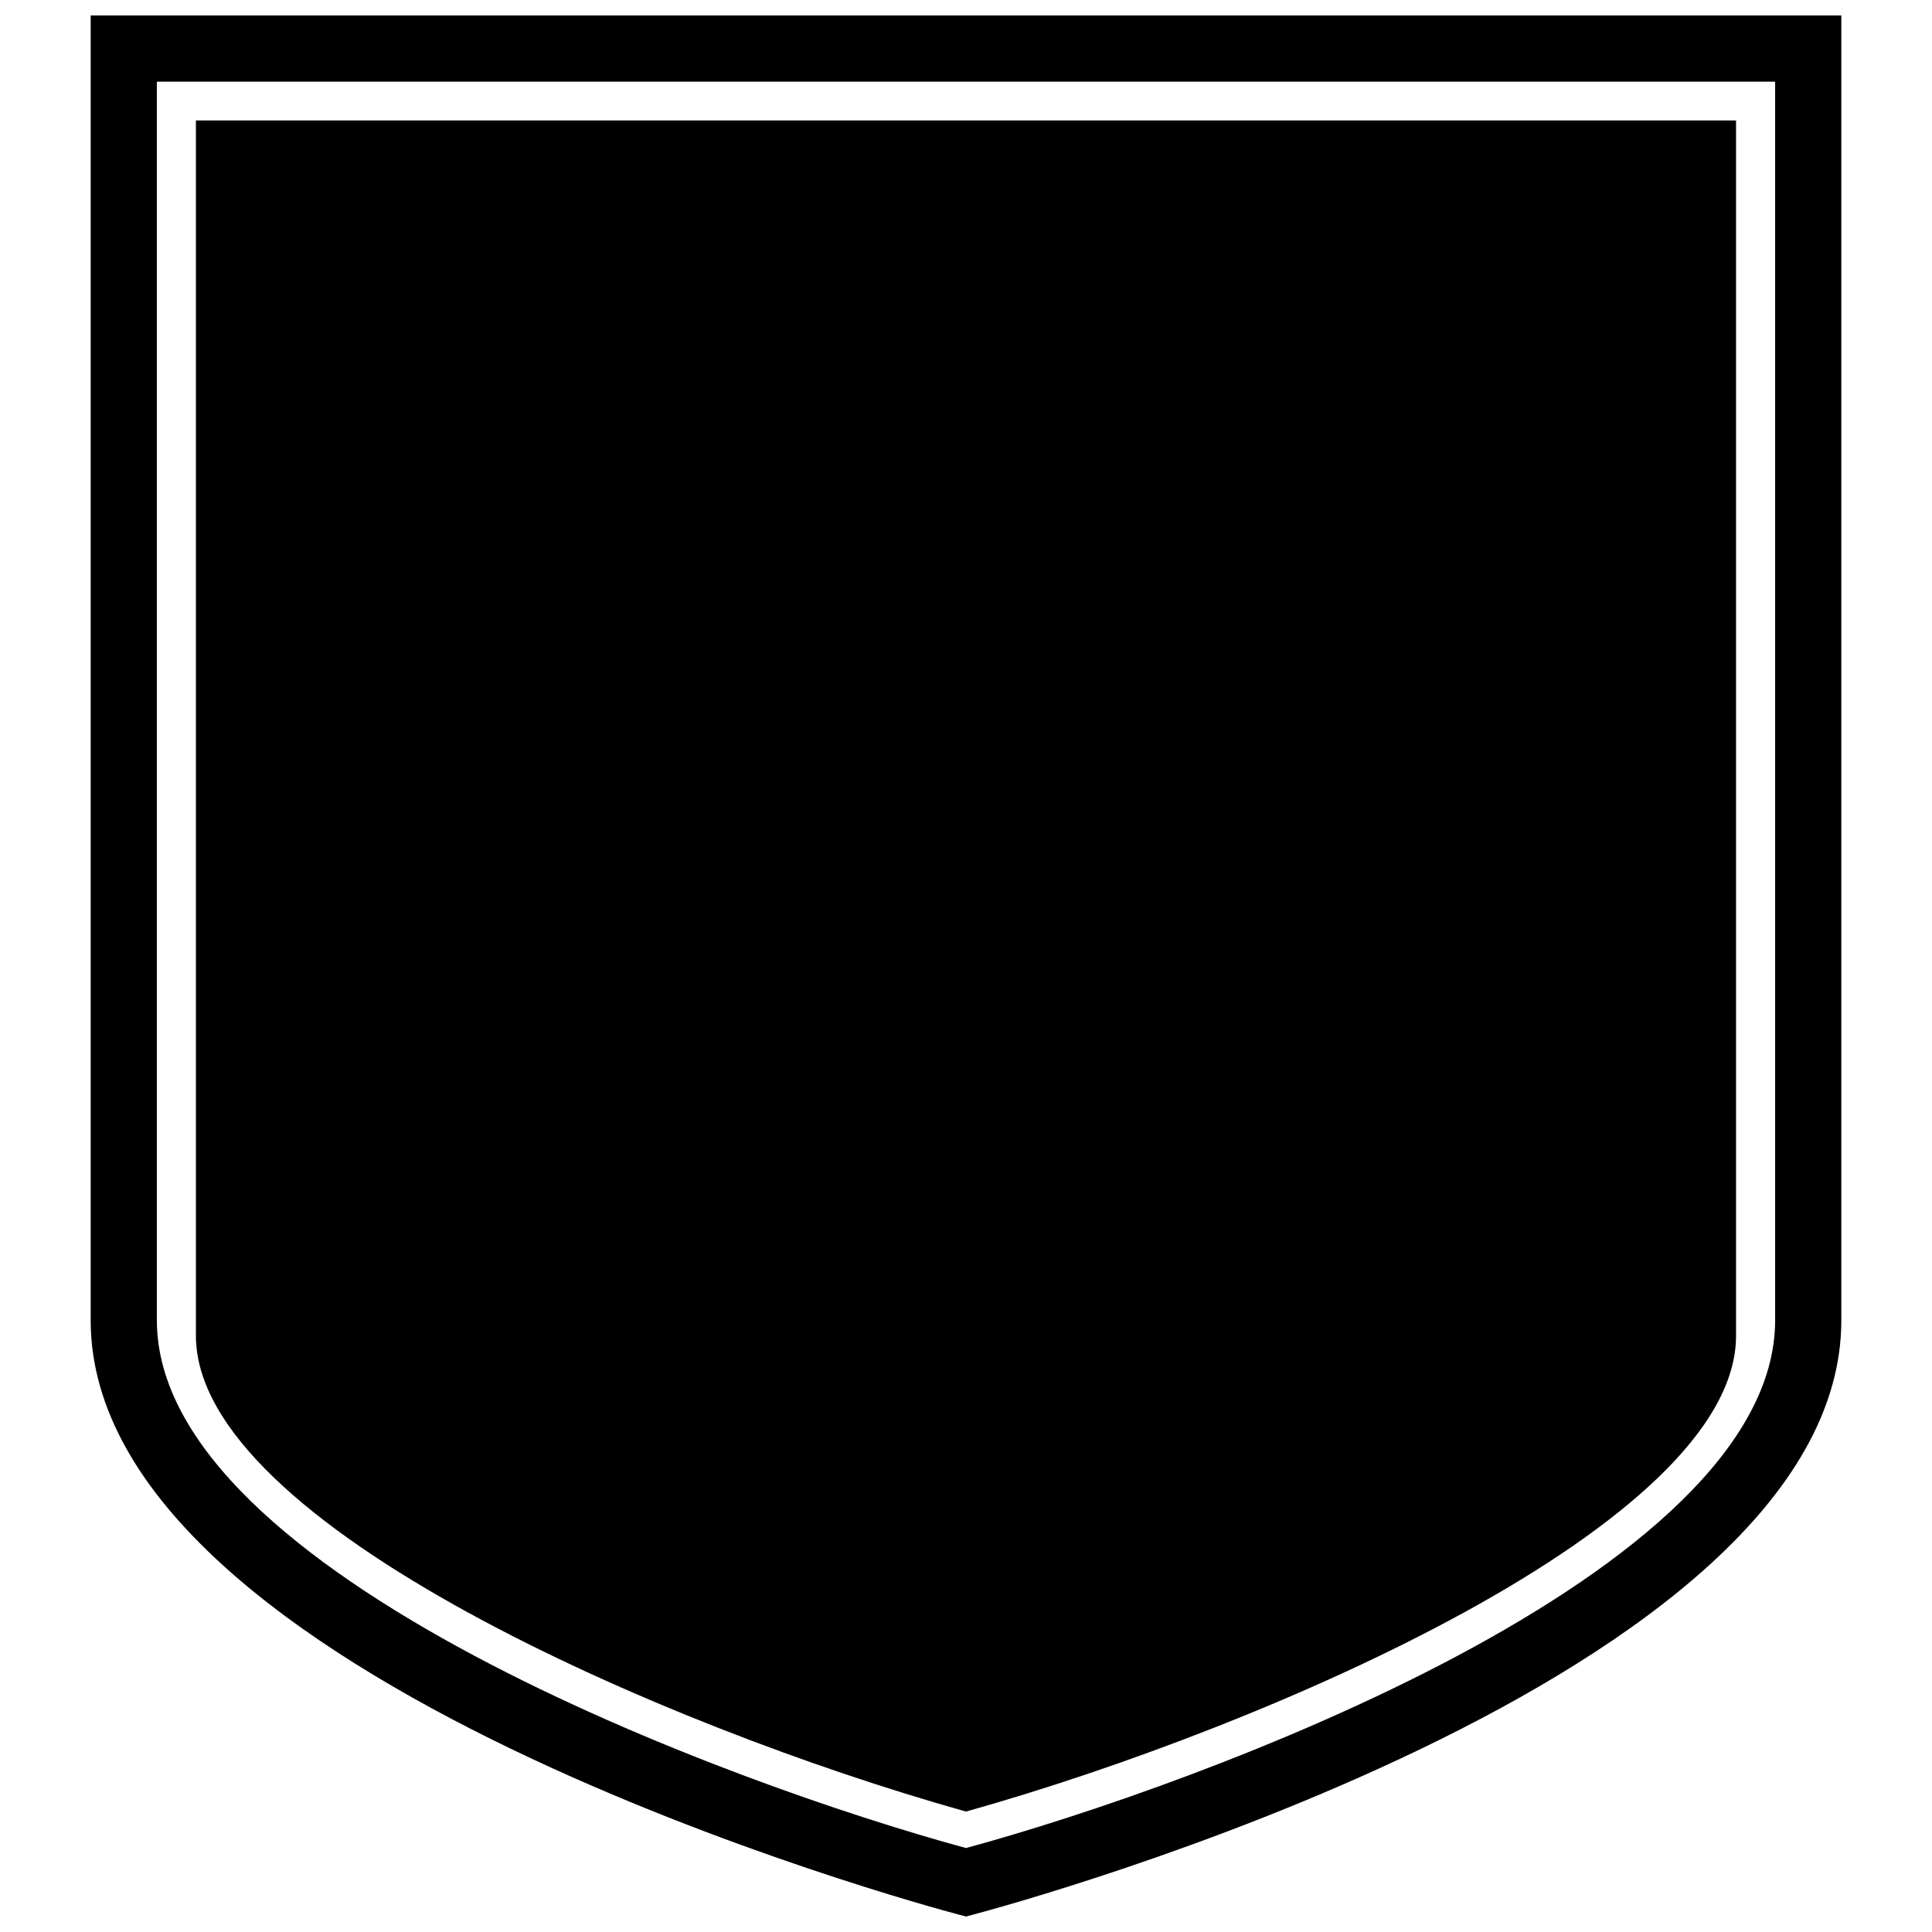
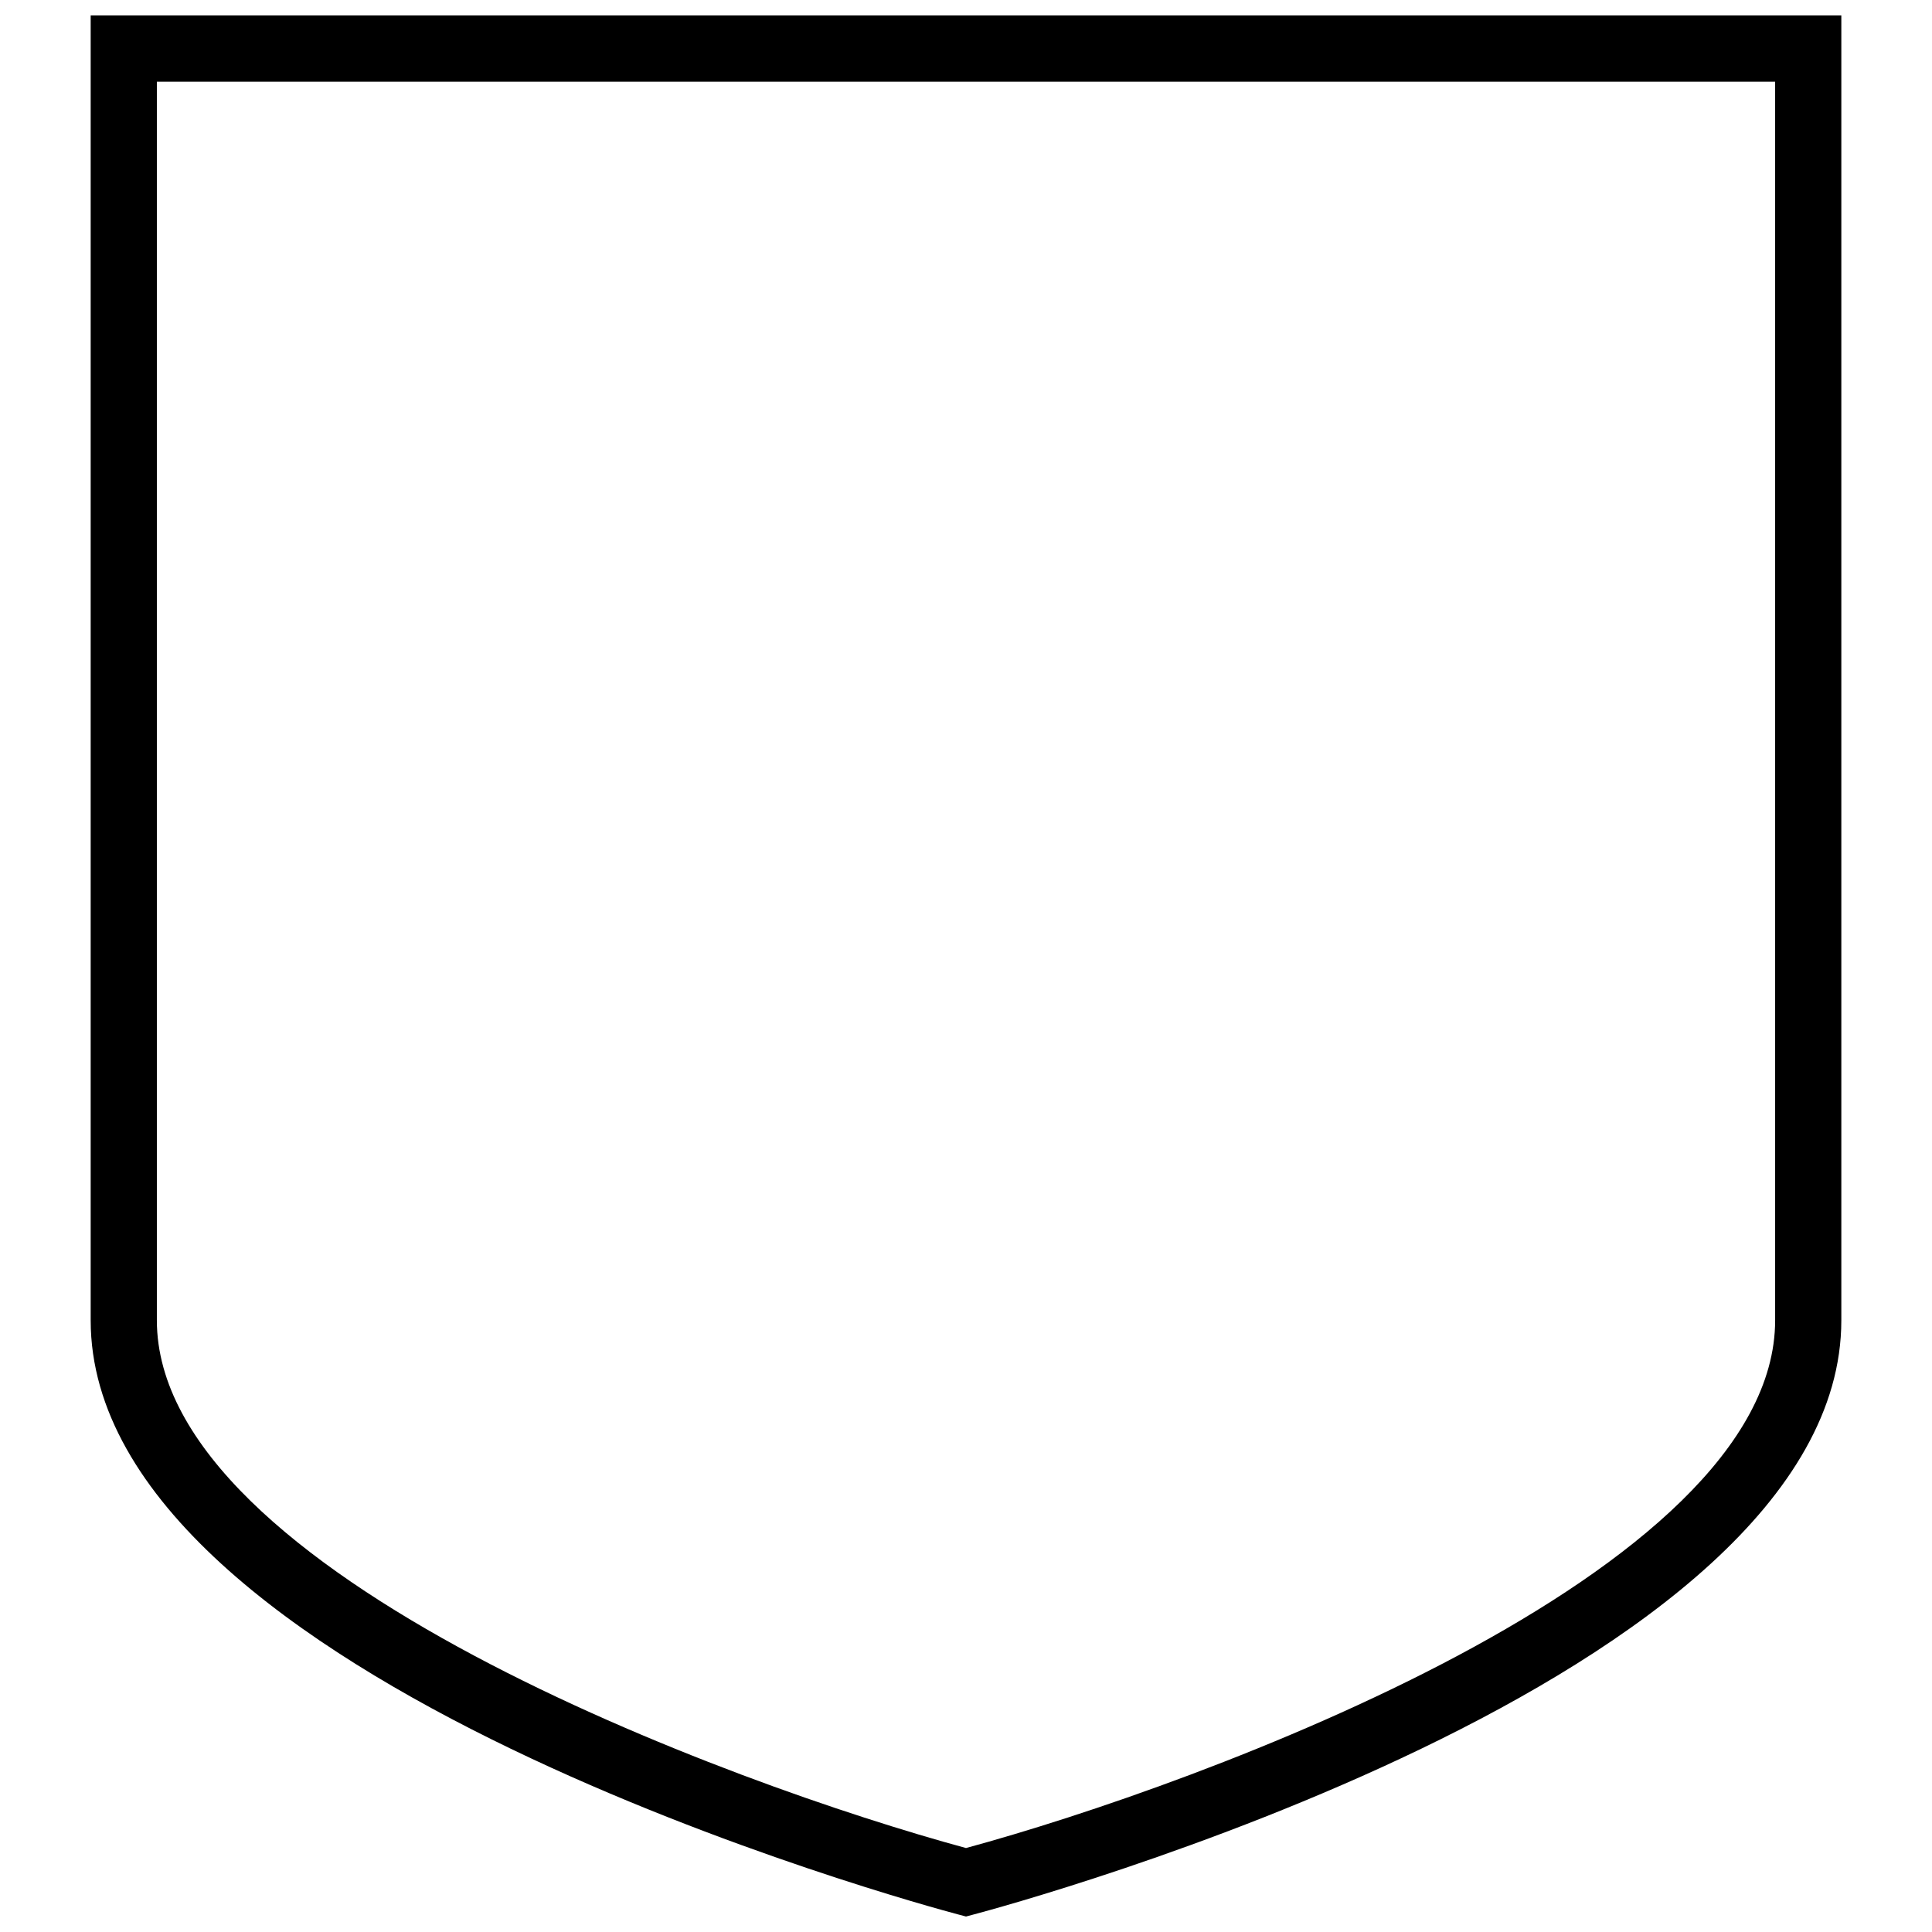
<svg xmlns="http://www.w3.org/2000/svg" width="800px" height="800px" version="1.1" viewBox="144 144 512 512">
  <defs>
    <clipPath id="a">
      <path d="m168 148.09h464v503.81h-464z" />
    </clipPath>
  </defs>
  <g clip-path="url(#a)">
    <path d="m168.03 148.09v345.8c0 95.41 220.34 154.92 229.72 157.41l2.25 0.598 2.242-0.598c9.375-2.488 229.73-62 229.73-157.41v-345.8zm446.4 345.8c0 67.211-152.62 123.08-214.43 139.86-61.82-16.773-214.43-72.645-214.43-139.86v-328.25h428.86v328.25z" />
  </g>
-   <path d="m399.18 623.85 0.82 0.227 0.82-0.227c78.578-22.137 203.25-75.863 203.25-125.87v-322.06h-408.15v322.05c0 50.012 124.67 103.74 203.25 125.88z" />
</svg>